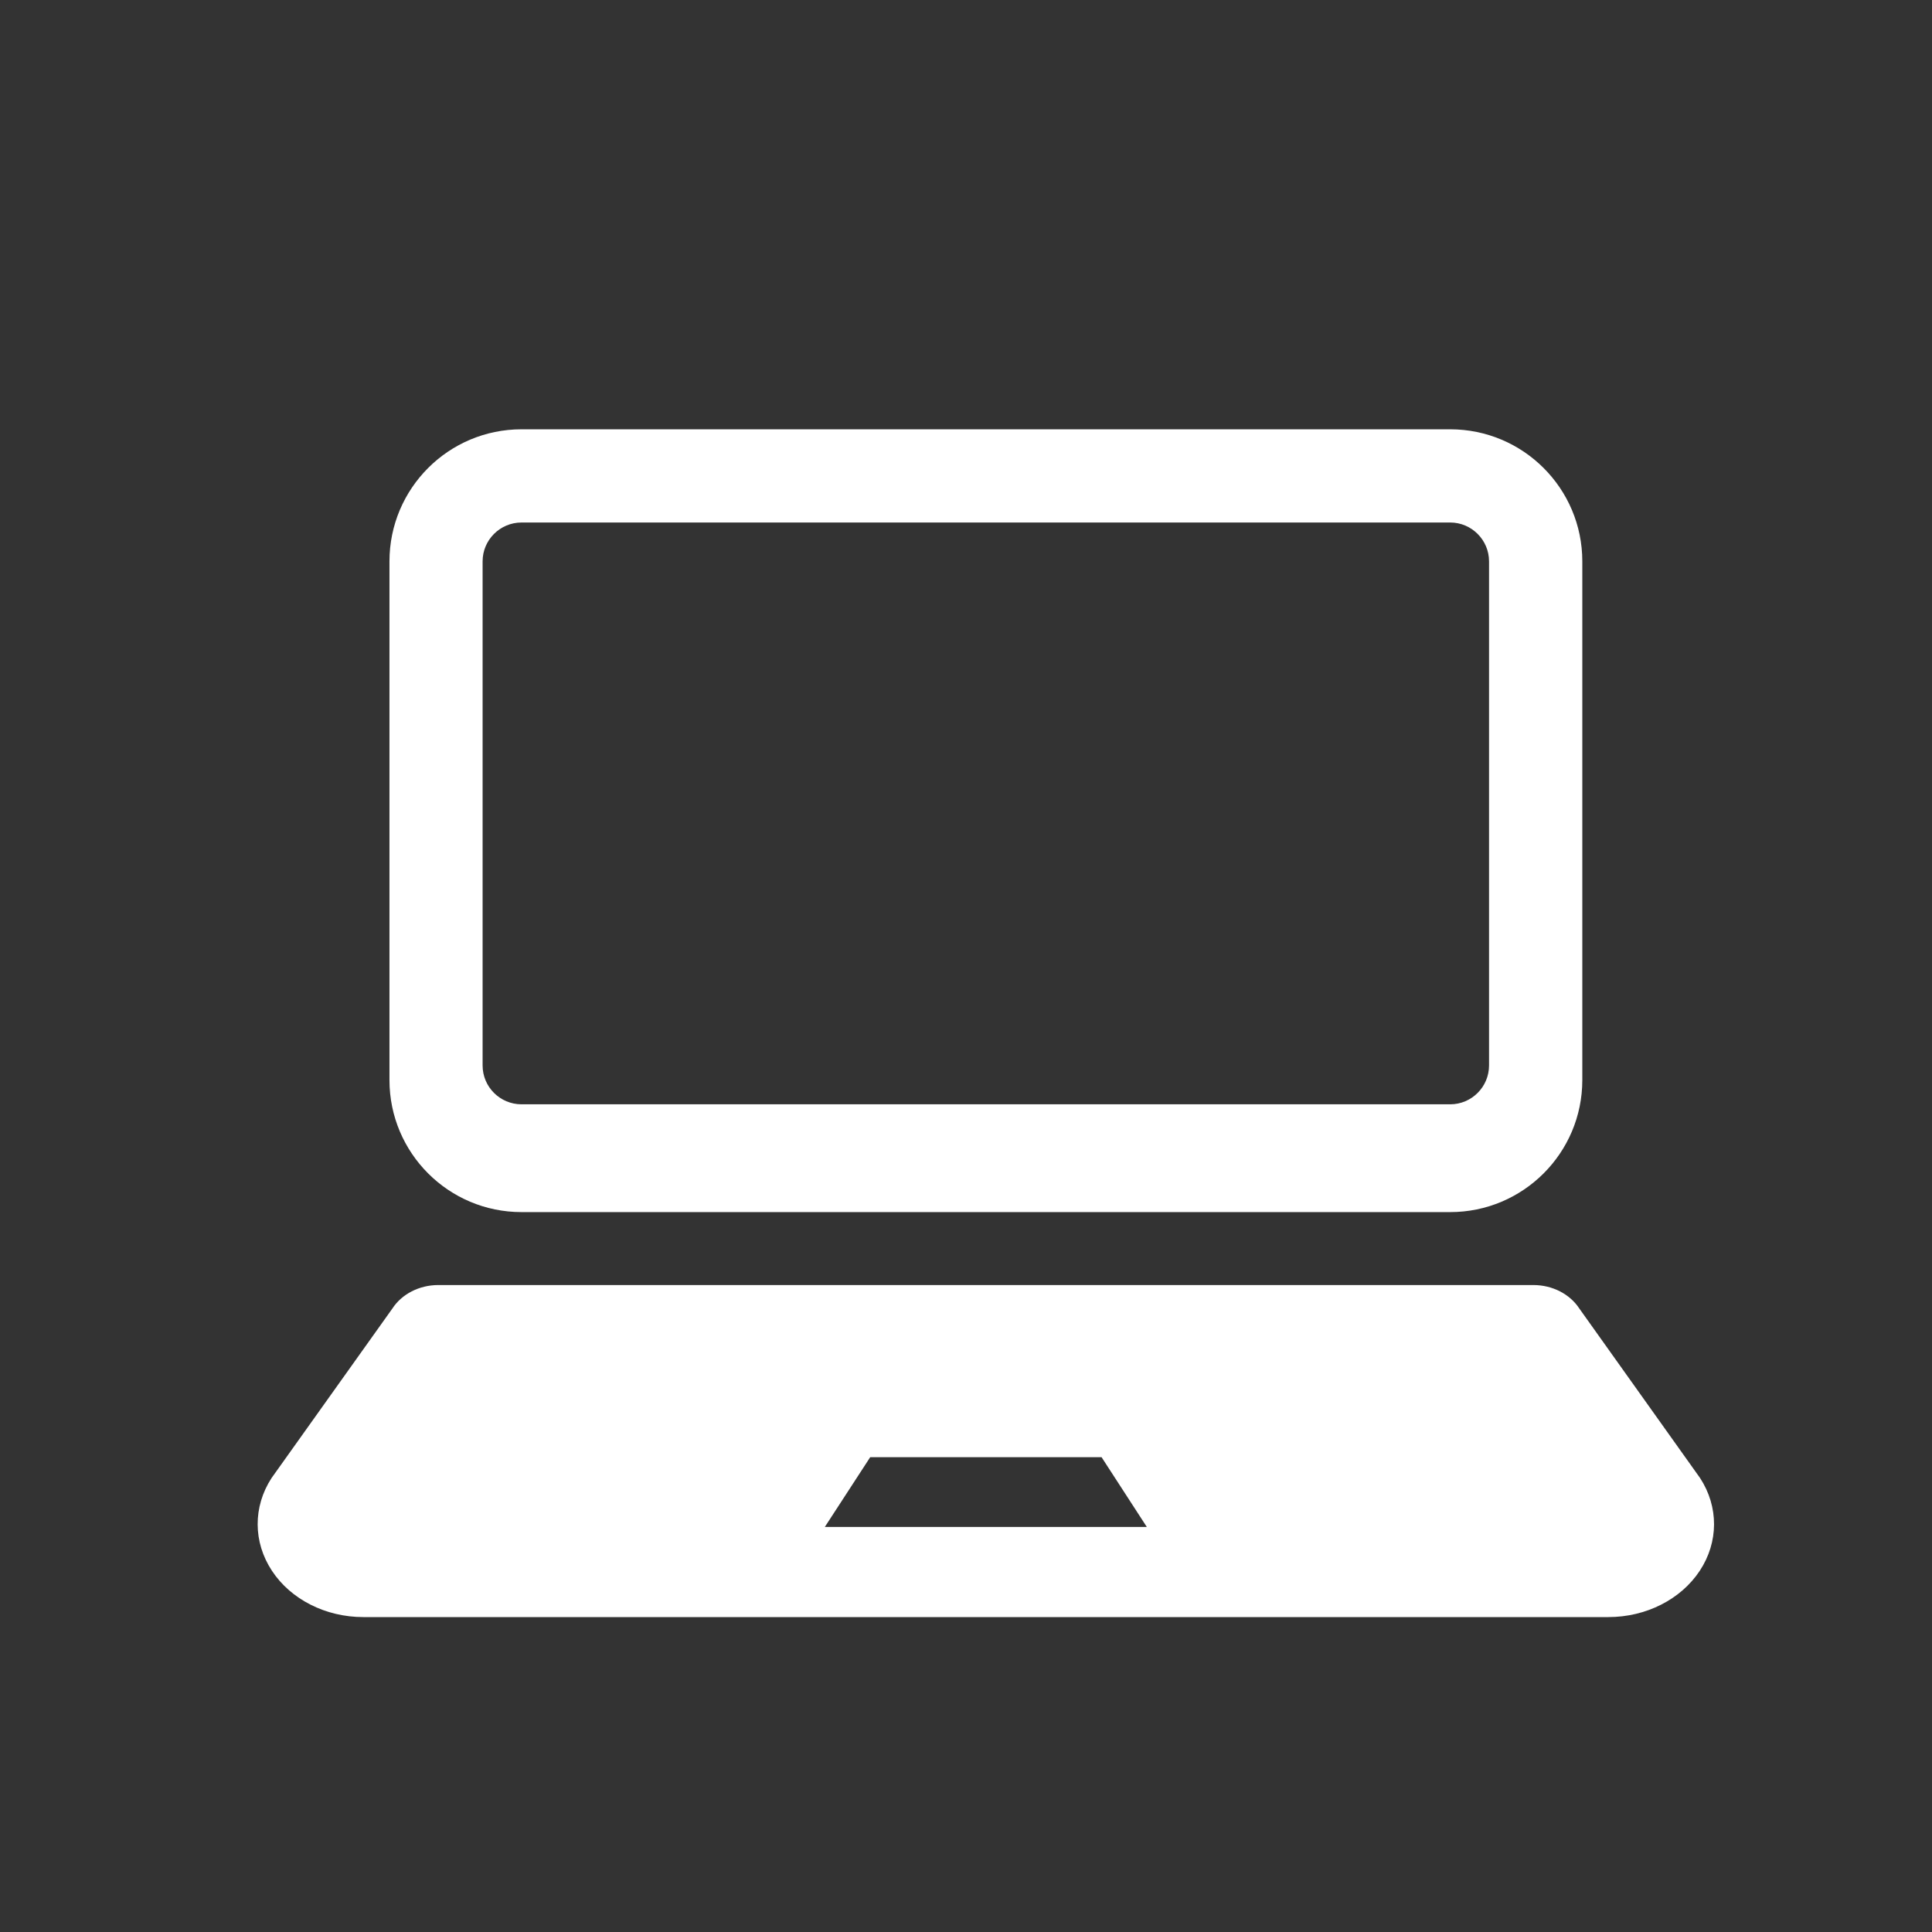
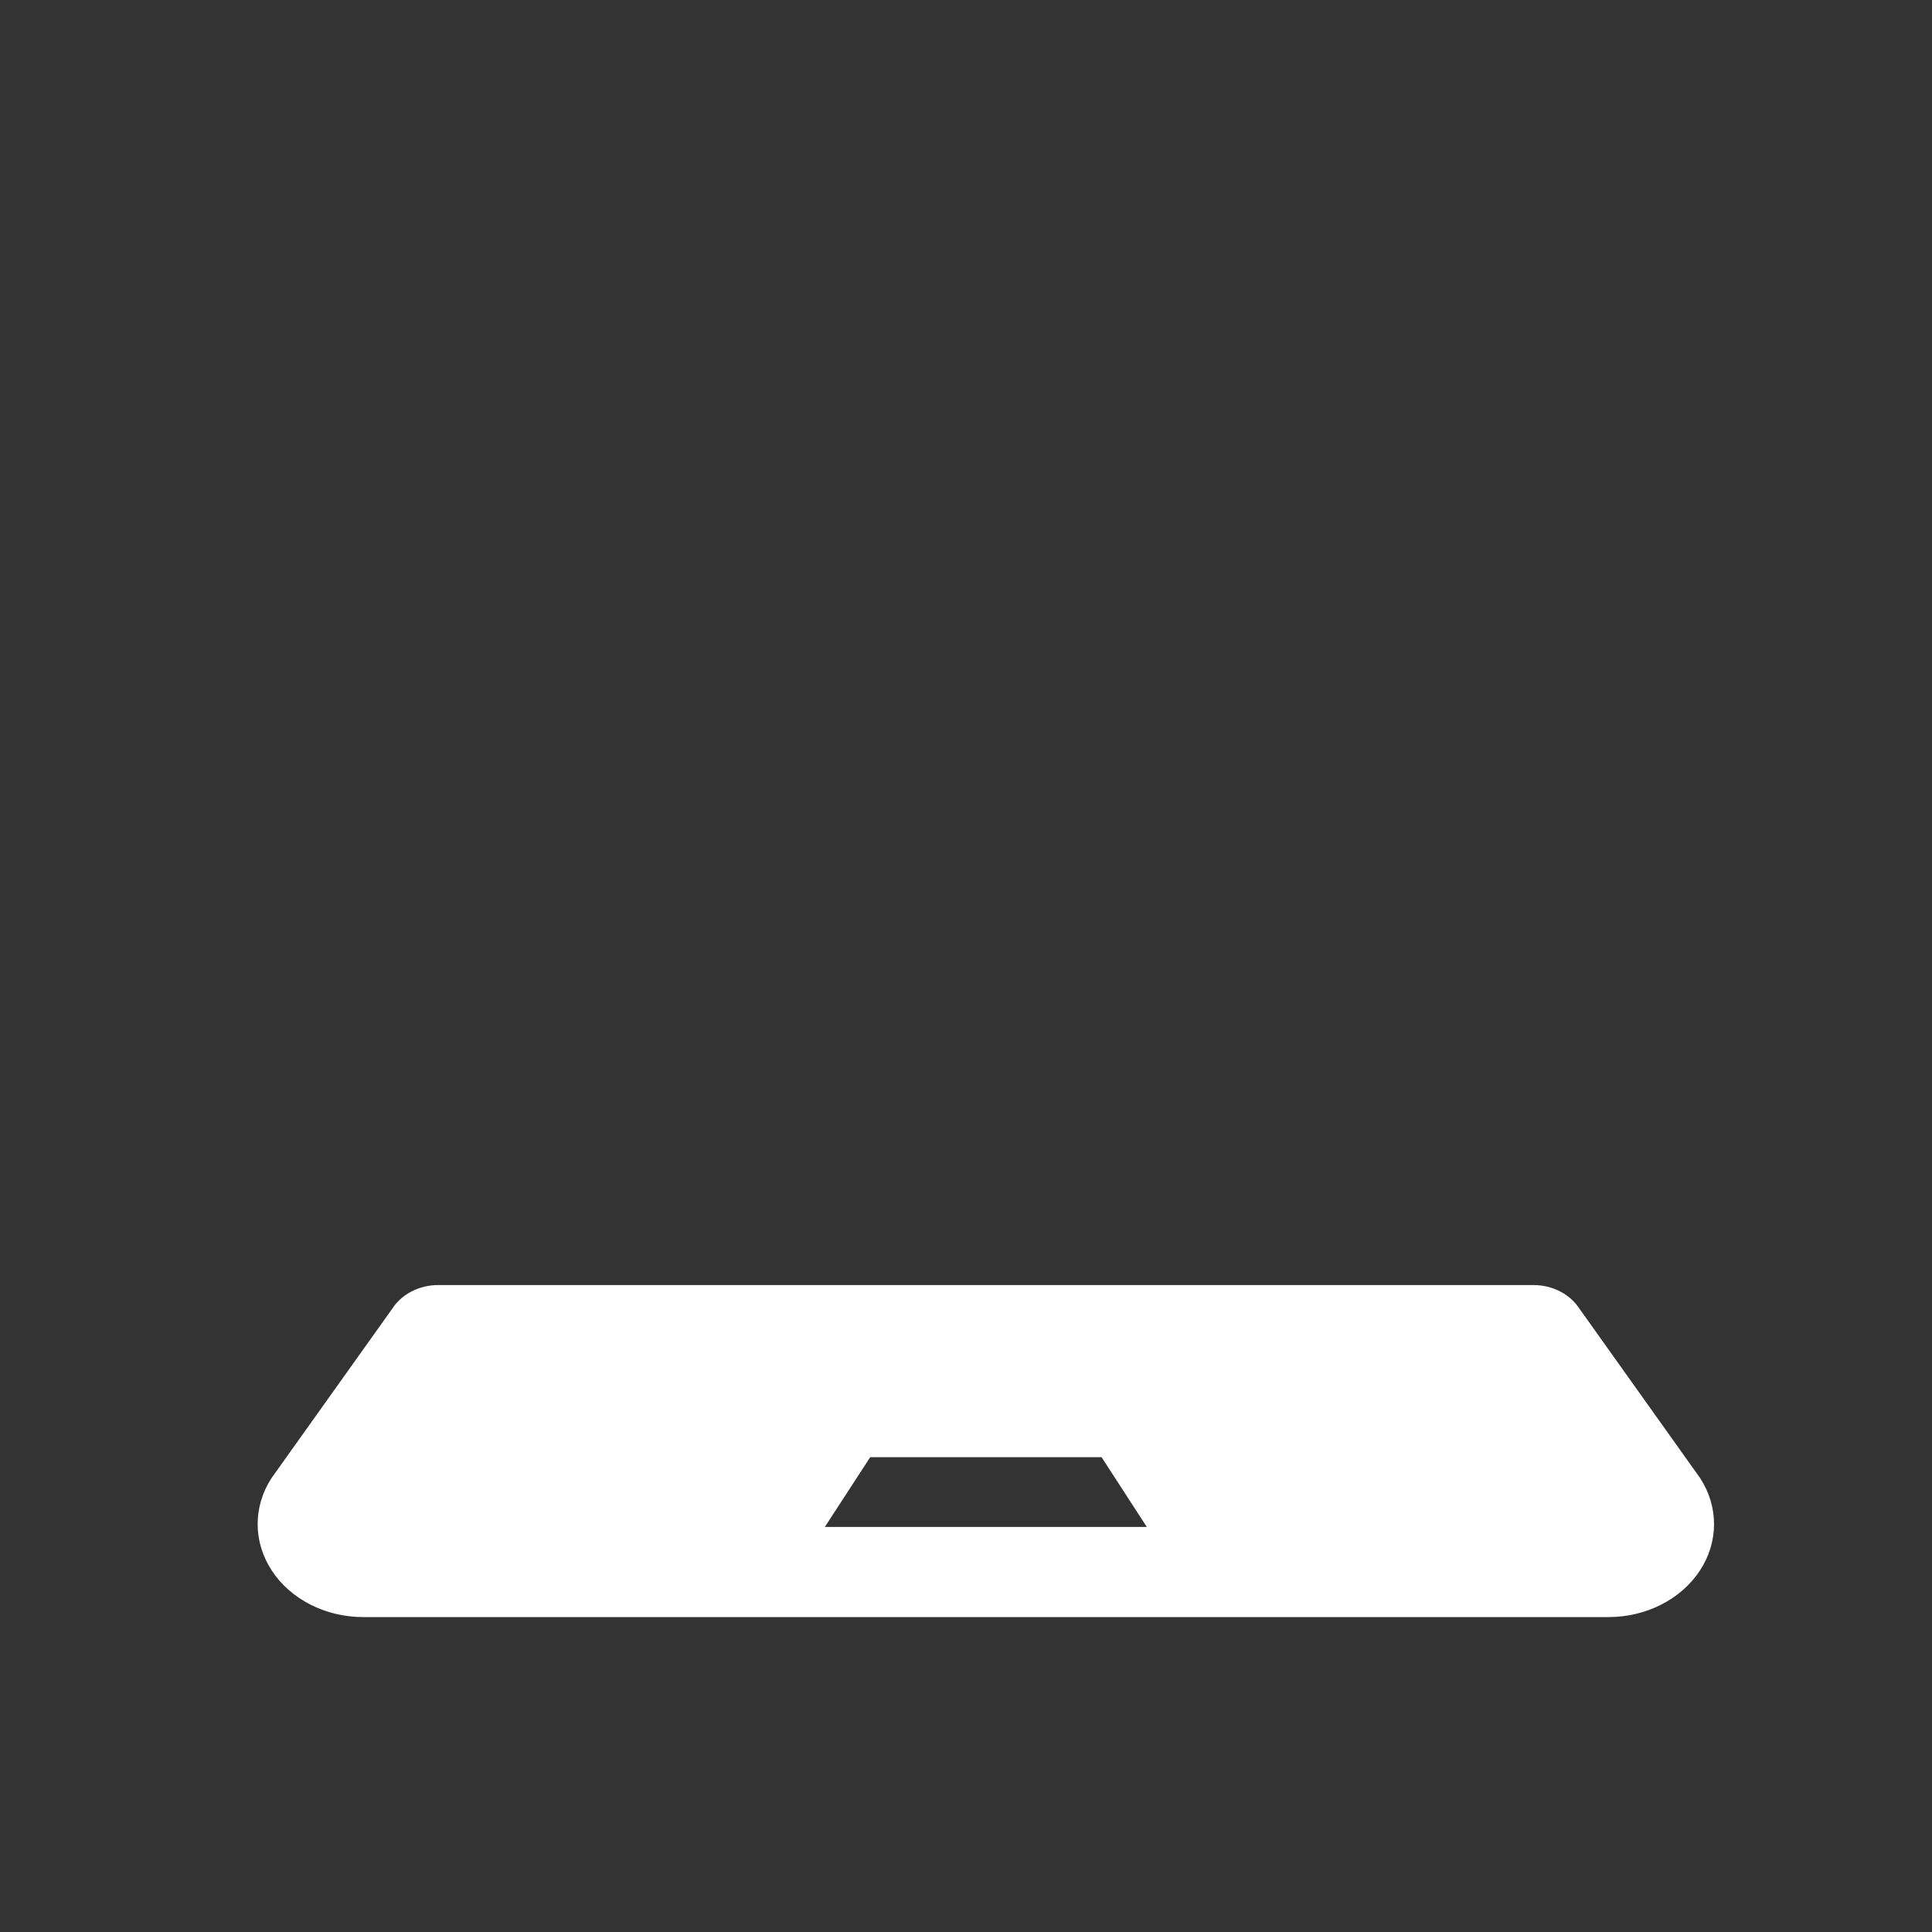
<svg xmlns="http://www.w3.org/2000/svg" width="29" height="29" viewBox="0 0 29 29" fill="none">
  <rect x="0" y="0" width="29" height="29" fill="#333333" stroke="none" />
-   <path d="M7.828 18.194H21.768C22.863 18.194 23.751 17.306 23.751 16.212V8.426C23.751 7.332 22.863 6.444 21.768 6.444H7.828C6.733 6.444 5.846 7.332 5.846 8.426V16.212C5.846 17.306 6.733 18.194 7.828 18.194ZM7.244 8.426C7.244 8.105 7.506 7.843 7.828 7.843H21.768C22.089 7.843 22.351 8.105 22.351 8.426V15.993C22.351 16.315 22.089 16.576 21.768 16.576H7.828C7.506 16.576 7.244 16.315 7.244 15.993V8.426Z" fill="white" />
  <path d="M25.519 22.186L23.706 19.641C23.564 19.424 23.302 19.289 23.017 19.289H6.578C6.294 19.289 6.031 19.424 5.89 19.641L4.076 22.186C3.796 22.617 3.798 23.148 4.082 23.578C4.365 24.008 4.888 24.273 5.453 24.273H24.142C24.708 24.273 25.23 24.008 25.514 23.578C25.798 23.148 25.8 22.617 25.519 22.186ZM15.247 22.92H14.348H12.381L13.062 21.873H14.348H15.247H16.535L17.214 22.92H15.247Z" fill="white" />
</svg>